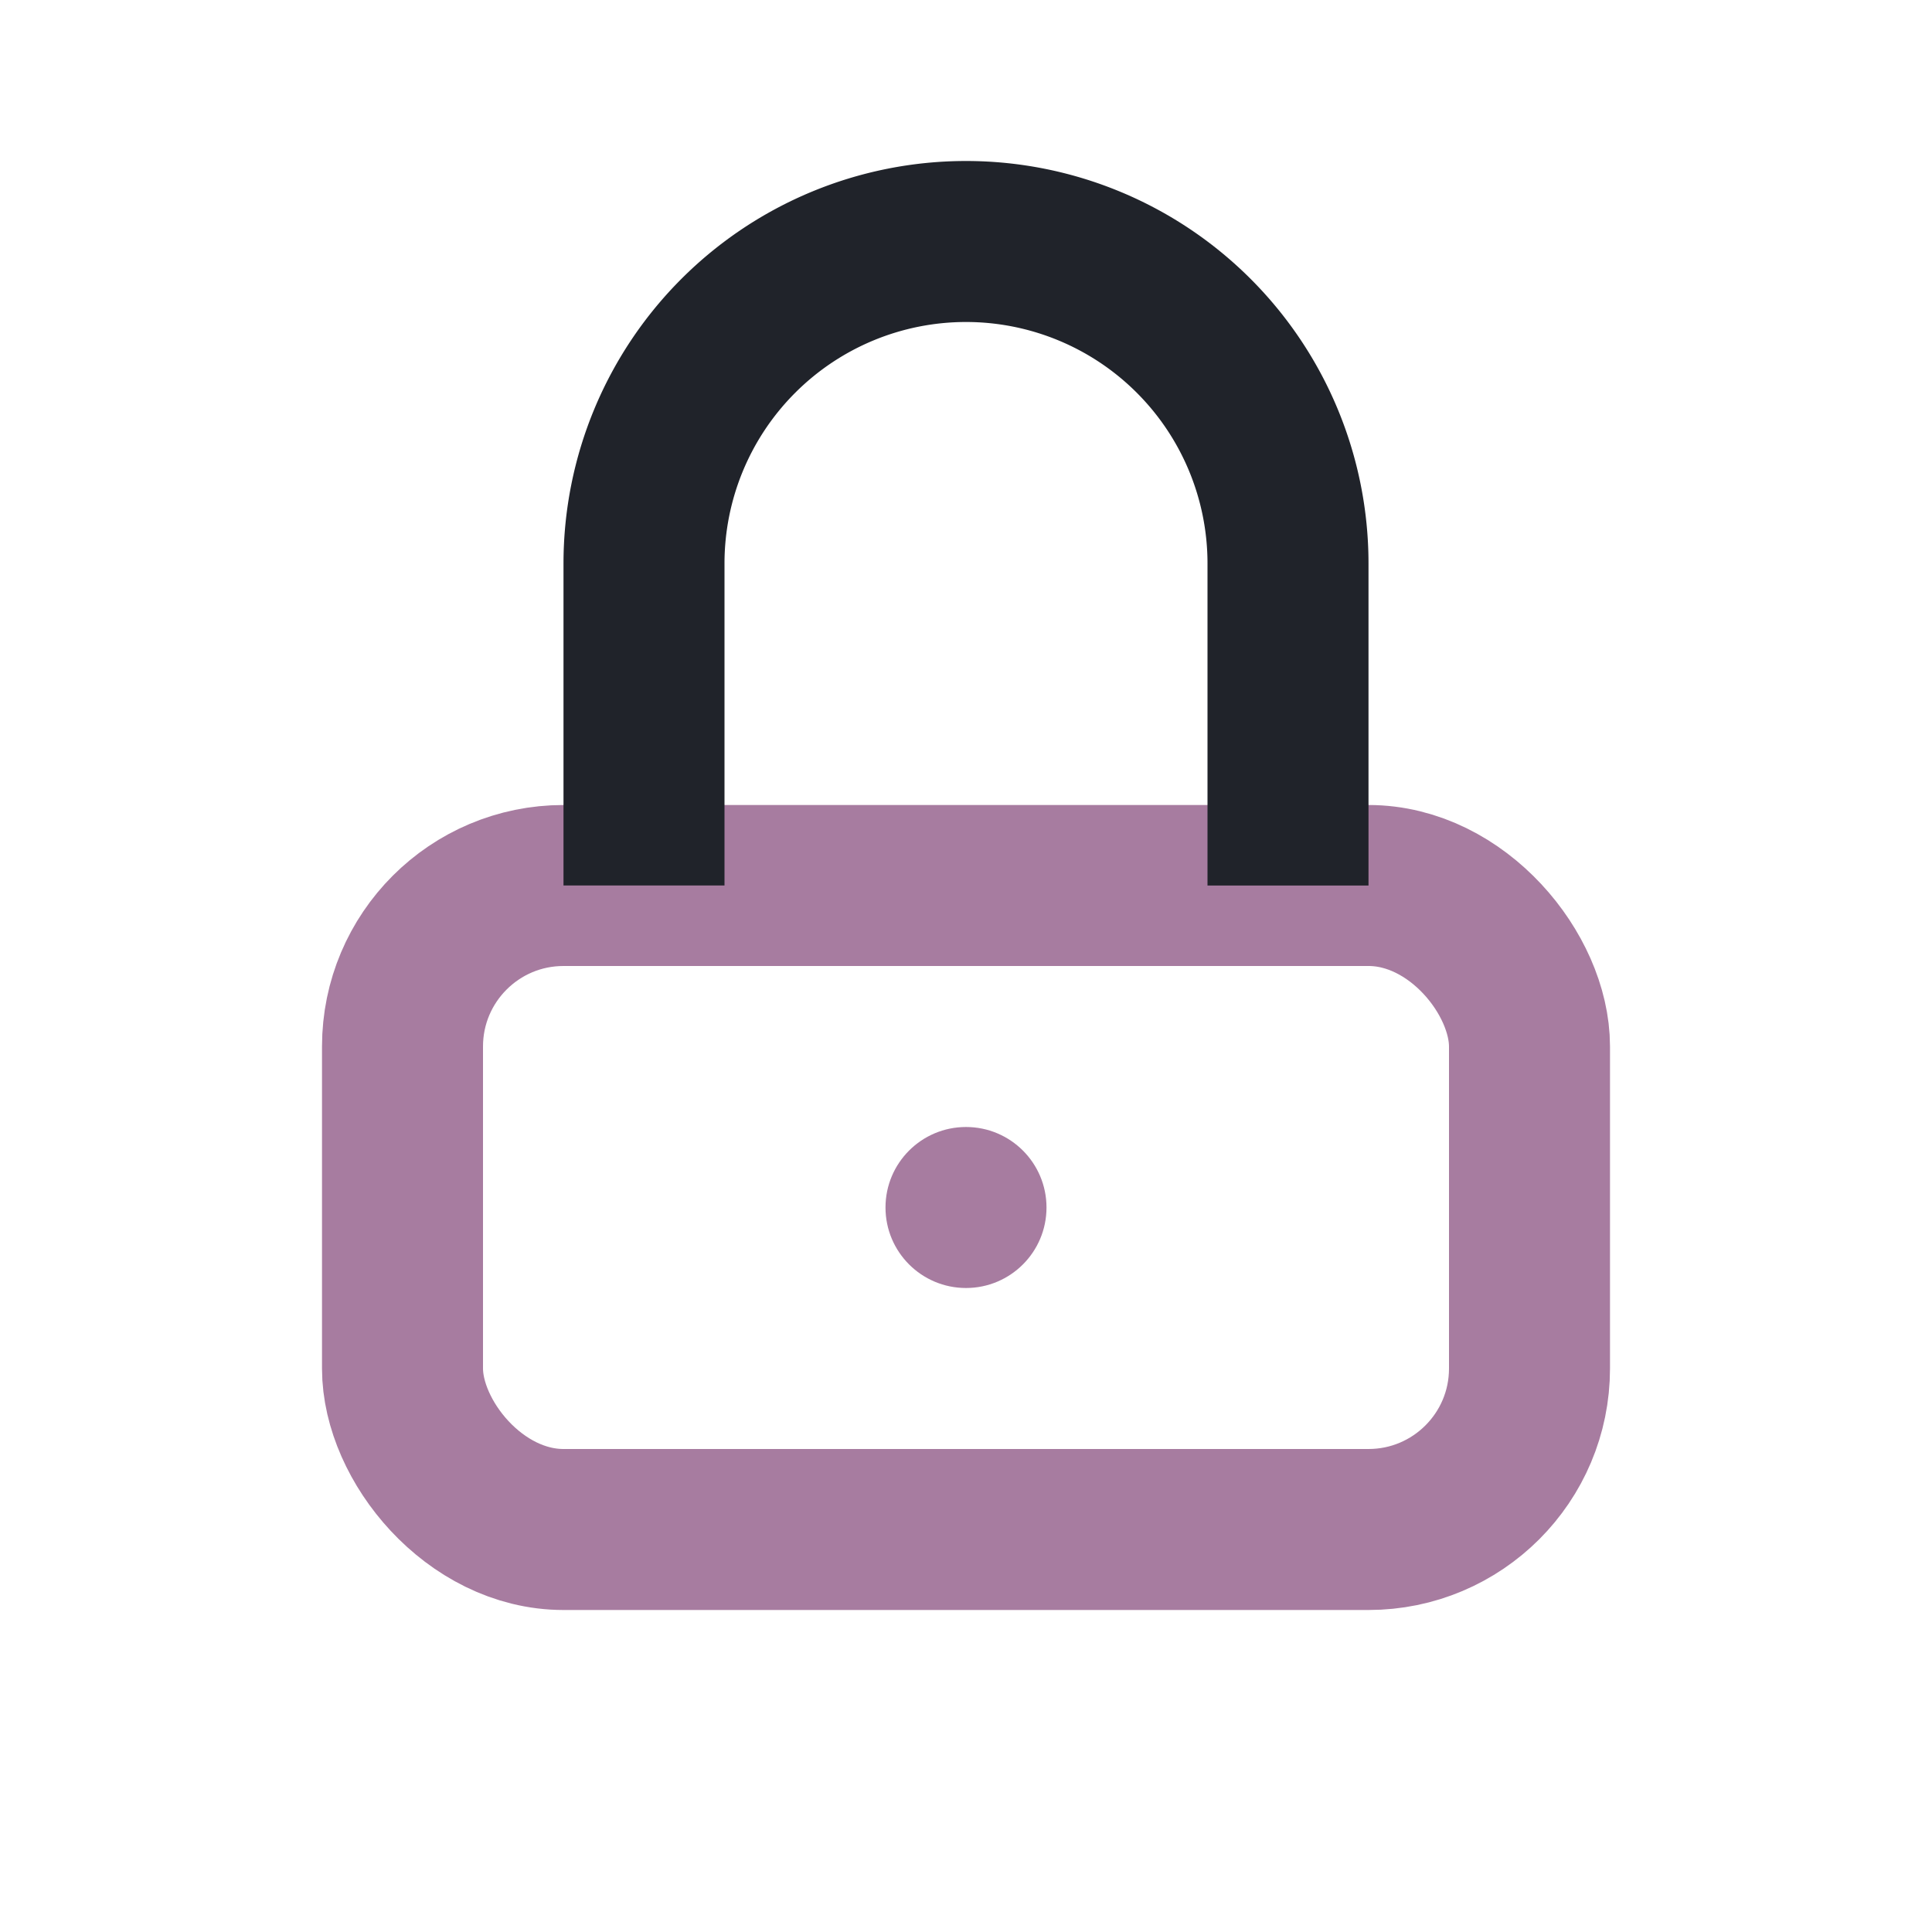
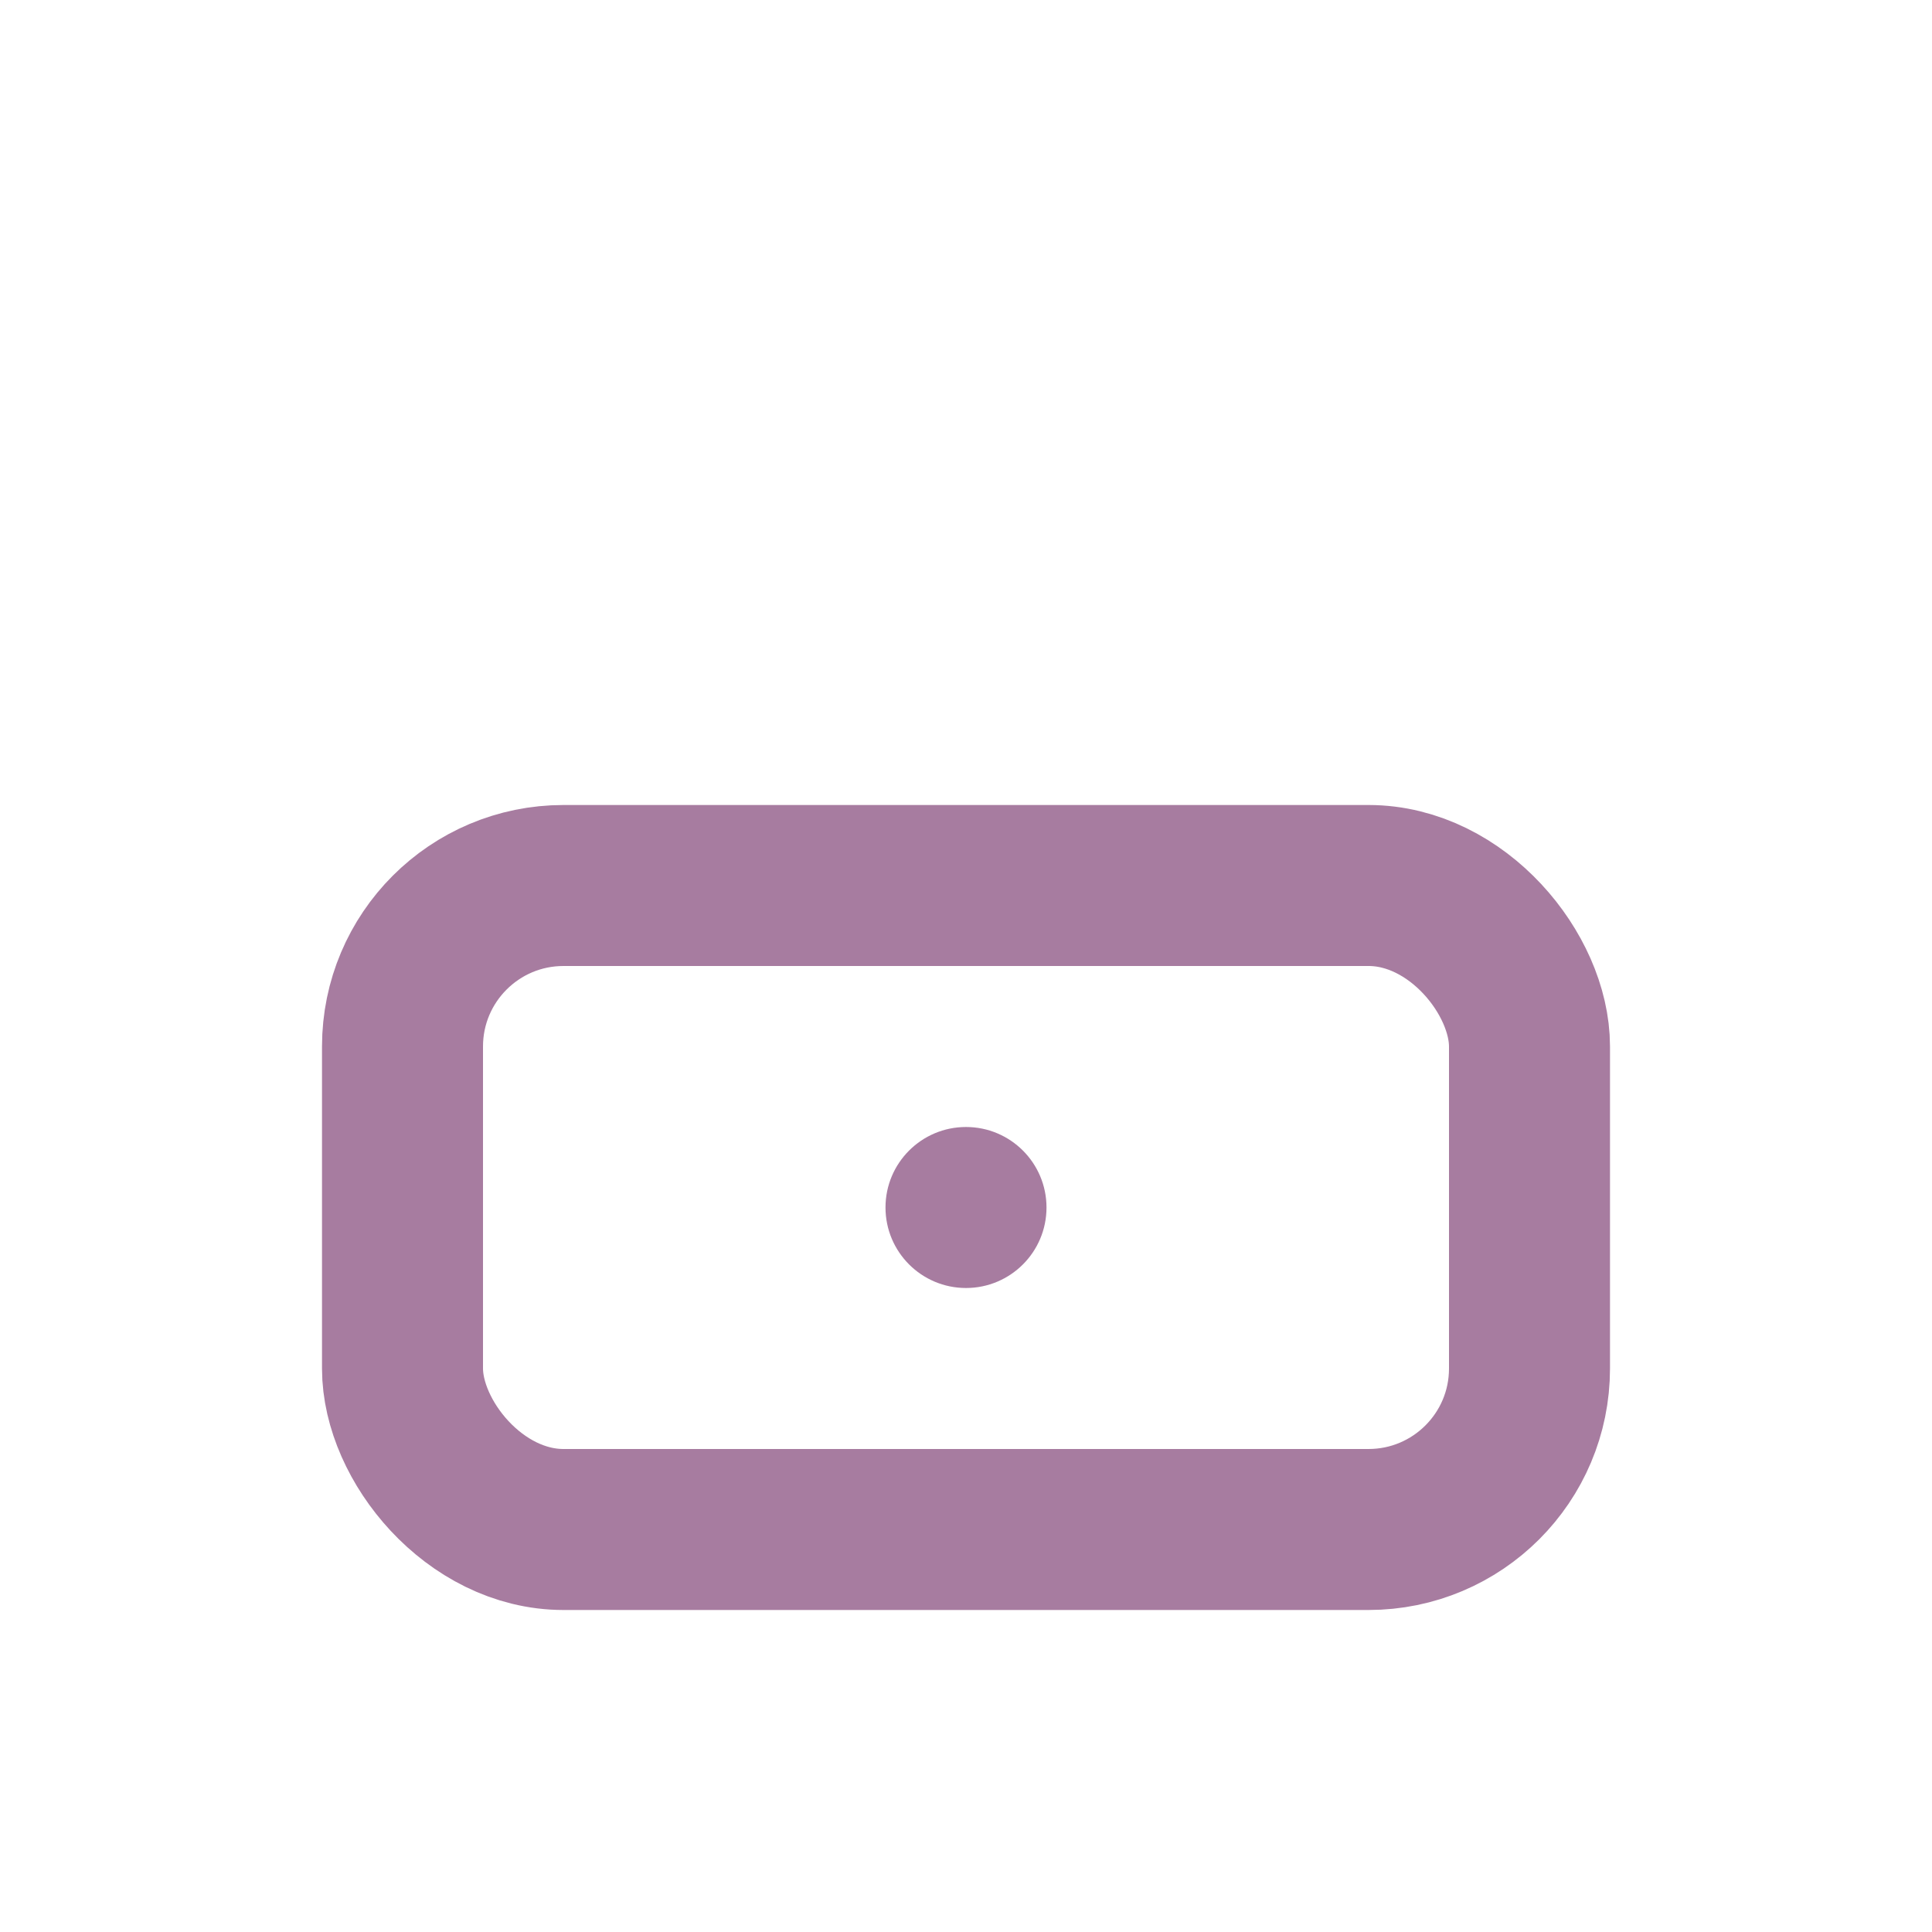
<svg xmlns="http://www.w3.org/2000/svg" width="24" height="24" viewBox="0 0 24 24">
  <rect x="5" y="11" width="14" height="8" rx="2" fill="none" stroke="#A77CA0" stroke-width="2" />
-   <path d="M8 11V7a4 4 0 0 1 8 0v4" stroke="#20232A" stroke-width="2" fill="none" />
  <circle cx="12" cy="15" r="1" fill="#A77CA0" />
</svg>